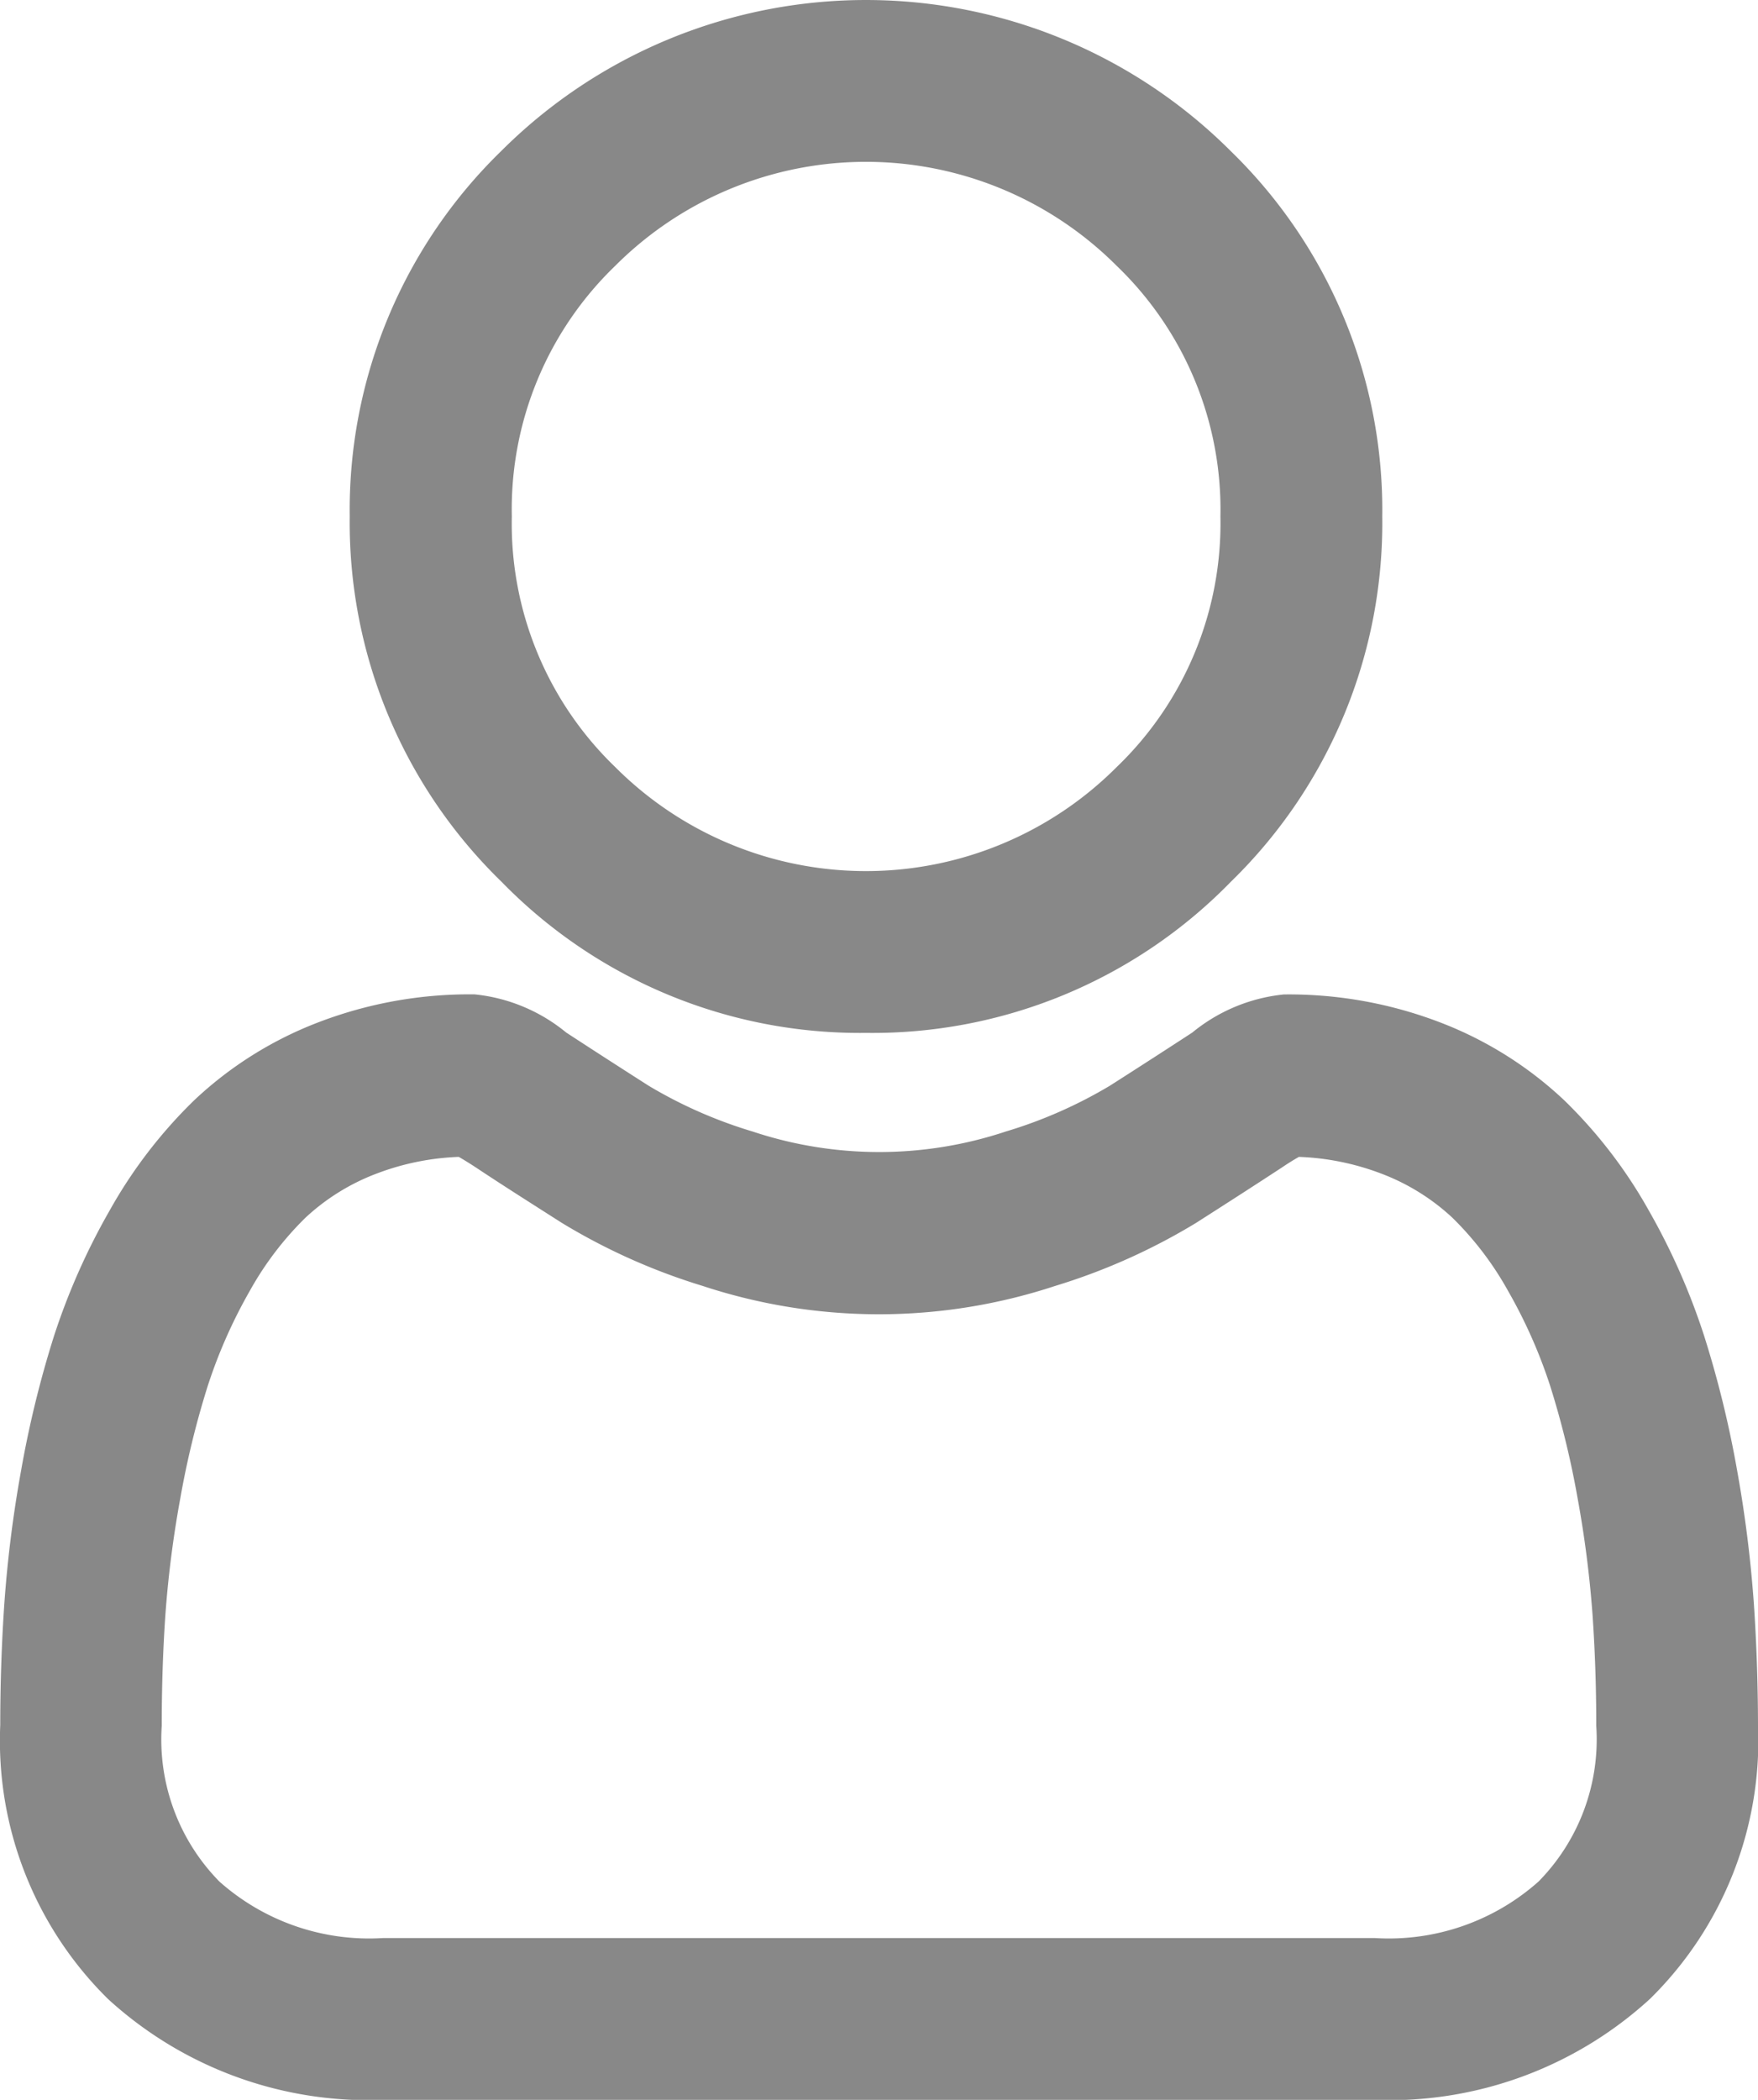
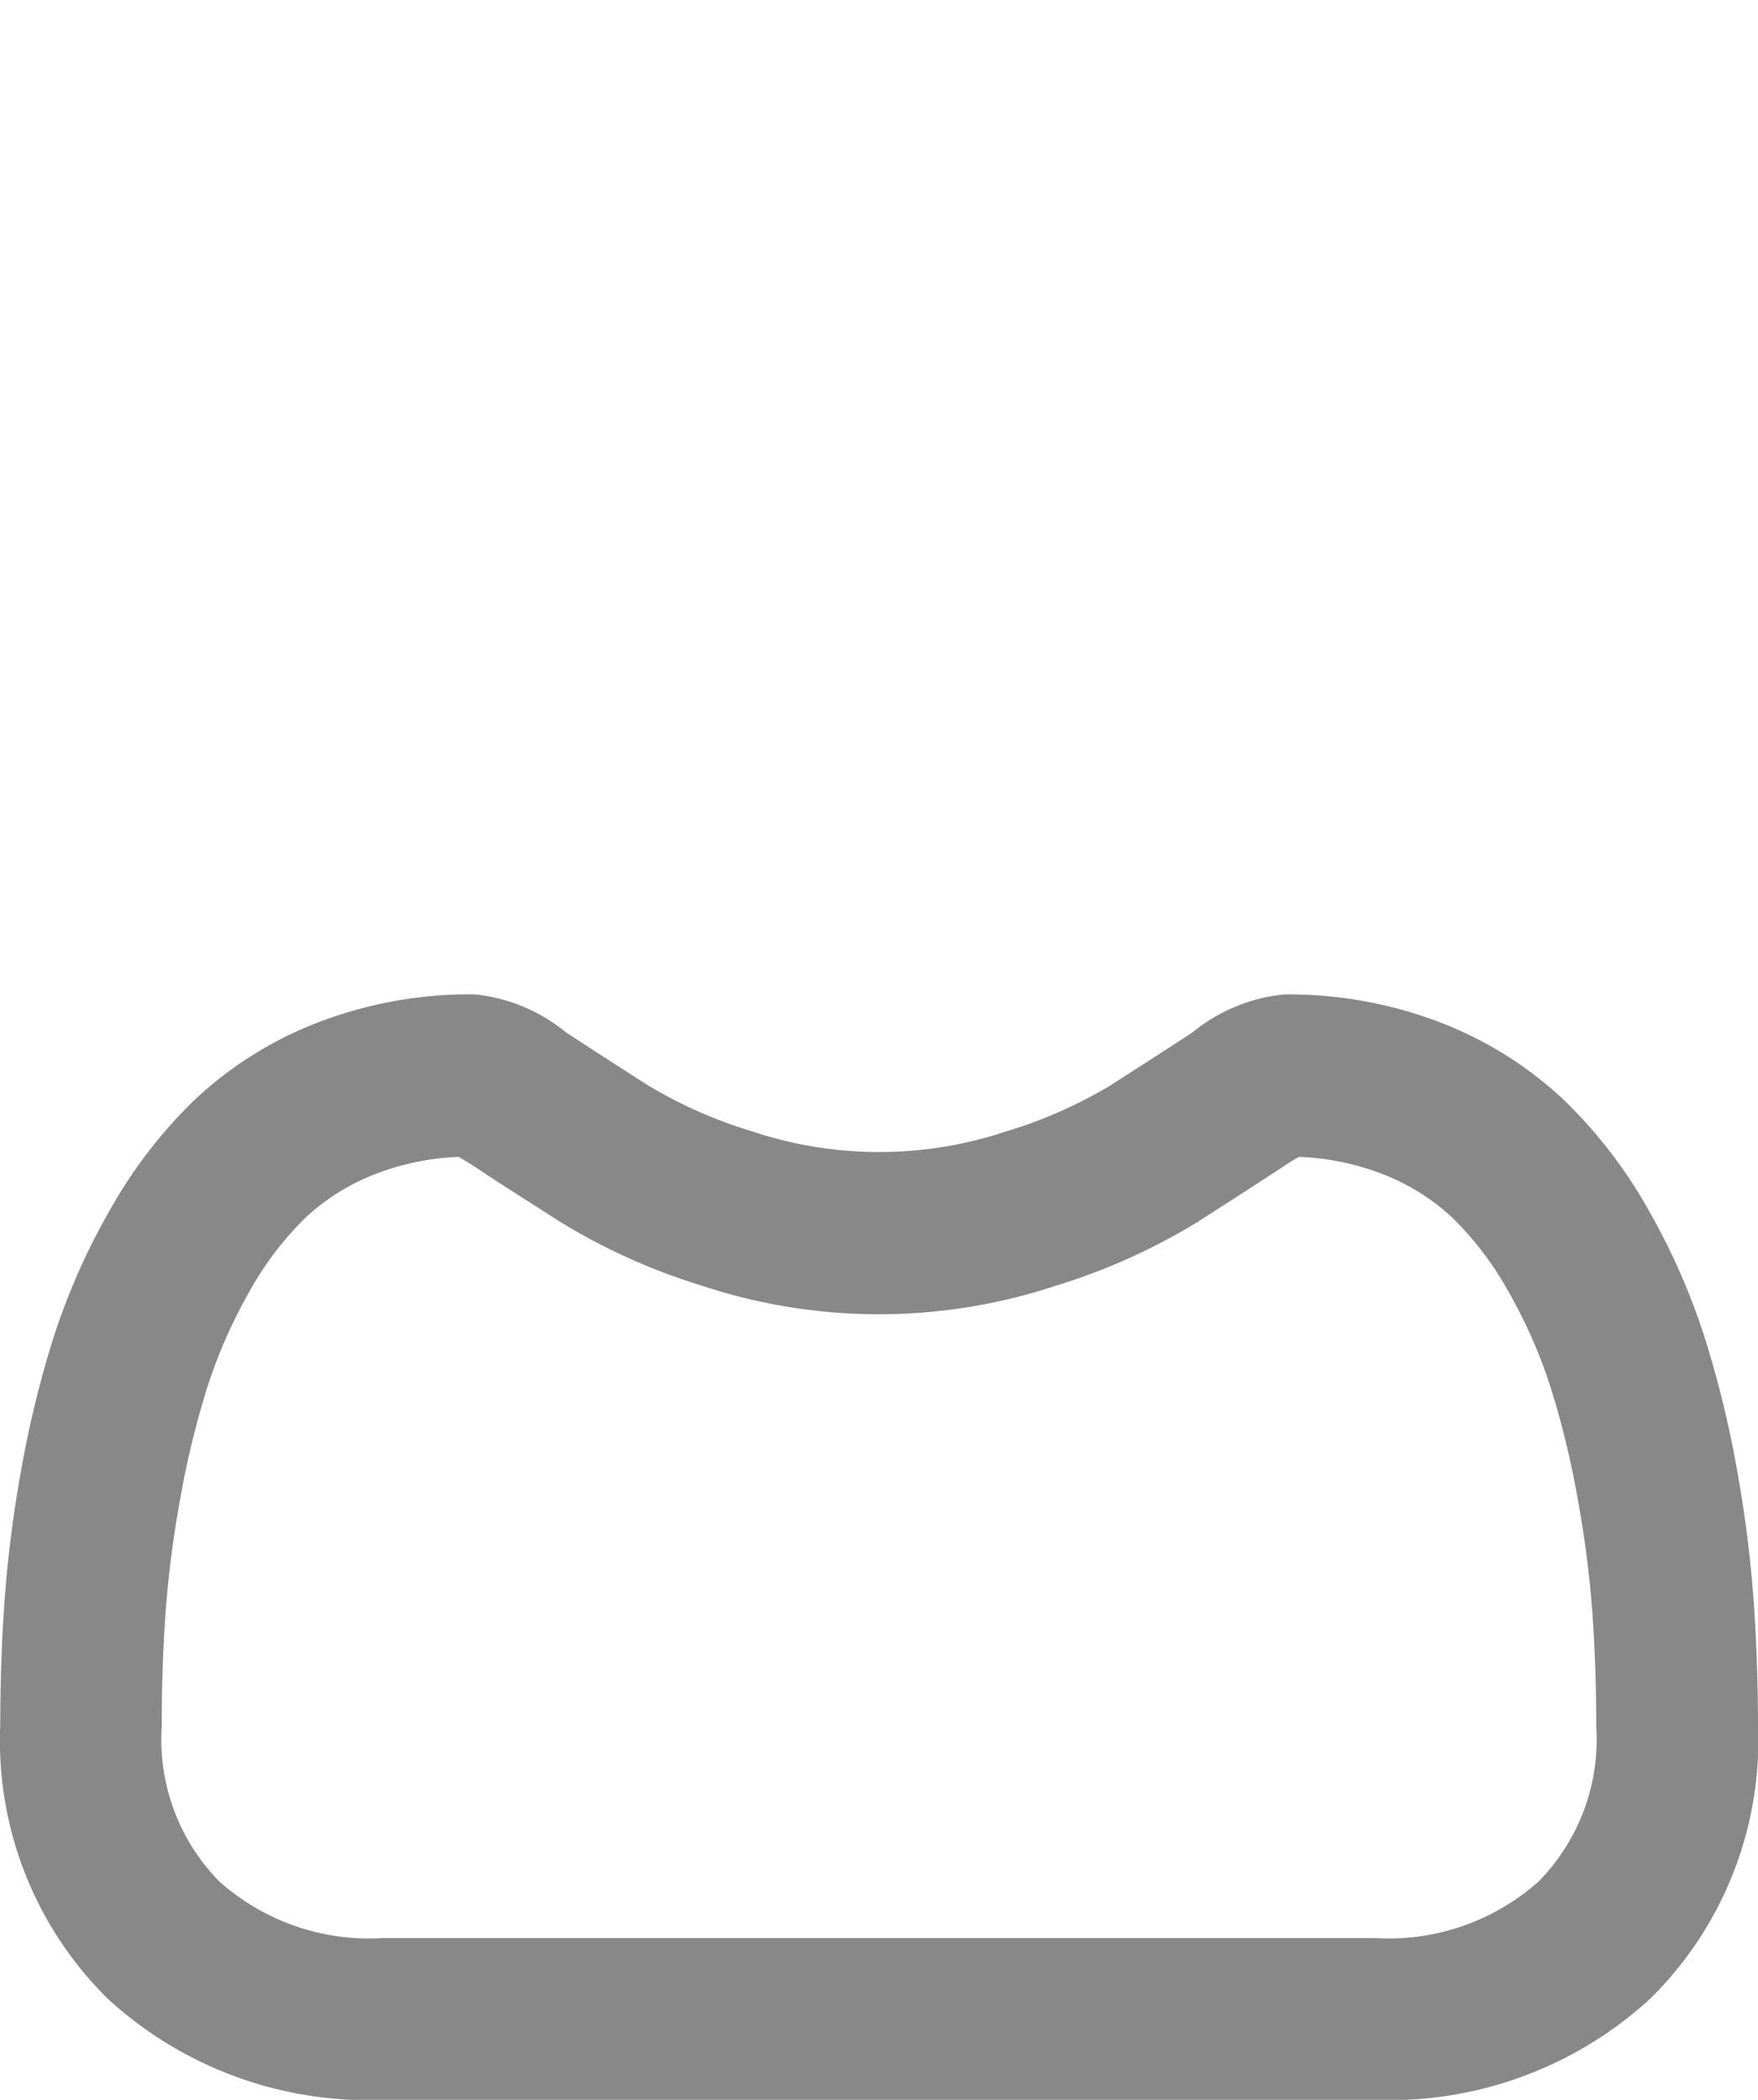
<svg xmlns="http://www.w3.org/2000/svg" width="21.358" height="25.5" viewBox="0 0 21.358 25.5">
  <defs>
    <style>.a{fill:#888;stroke:#888;stroke-width:0.5px;}</style>
  </defs>
  <g transform="translate(0.25 0.25)">
-     <path class="a" d="M93.053,12.043a5.827,5.827,0,0,0,4.258-1.764,5.827,5.827,0,0,0,1.764-4.257A5.827,5.827,0,0,0,97.31,1.764a6.02,6.02,0,0,0-8.515,0,5.826,5.826,0,0,0-1.764,4.257A5.827,5.827,0,0,0,88.8,10.279,5.828,5.828,0,0,0,93.053,12.043ZM89.831,2.8a4.555,4.555,0,0,1,6.443,0,4.353,4.353,0,0,1,1.335,3.221,4.353,4.353,0,0,1-1.335,3.222,4.554,4.554,0,0,1-6.443,0A4.352,4.352,0,0,1,88.5,6.021,4.353,4.353,0,0,1,89.831,2.8Zm0,0" transform="translate(-82.782)" />
    <path class="a" d="M20.807,254.464a14.873,14.873,0,0,0-.2-1.58,12.445,12.445,0,0,0-.389-1.588,7.846,7.846,0,0,0-.653-1.481,5.584,5.584,0,0,0-.984-1.283,4.341,4.341,0,0,0-1.414-.889,4.888,4.888,0,0,0-1.805-.327,1.833,1.833,0,0,0-.979.415c-.293.191-.636.413-1.019.657a5.842,5.842,0,0,1-1.319.581,5.122,5.122,0,0,1-3.227,0,5.824,5.824,0,0,1-1.318-.581c-.379-.242-.723-.464-1.02-.658a1.831,1.831,0,0,0-.978-.415,4.882,4.882,0,0,0-1.805.327,4.337,4.337,0,0,0-1.414.889,5.585,5.585,0,0,0-.984,1.283A7.861,7.861,0,0,0,.641,251.3a12.475,12.475,0,0,0-.388,1.588,14.771,14.771,0,0,0-.2,1.58c-.033.477-.05.974-.05,1.476a4.151,4.151,0,0,0,1.233,3.141A4.438,4.438,0,0,0,4.41,260.24H16.448a4.438,4.438,0,0,0,3.177-1.159,4.15,4.15,0,0,0,1.233-3.141C20.857,255.437,20.84,254.94,20.807,254.464Zm-2.193,3.556a2.988,2.988,0,0,1-2.167.755H4.41a2.988,2.988,0,0,1-2.167-.755,2.711,2.711,0,0,1-.778-2.079c0-.468.015-.931.046-1.375a13.323,13.323,0,0,1,.183-1.423,11,11,0,0,1,.342-1.4,6.4,6.4,0,0,1,.531-1.2,4.139,4.139,0,0,1,.723-.948,2.88,2.88,0,0,1,.941-.585,3.371,3.371,0,0,1,1.154-.223c.051.027.143.079.291.176.3.2.648.42,1.032.665a7.259,7.259,0,0,0,1.656.74,6.586,6.586,0,0,0,4.128,0,7.267,7.267,0,0,0,1.657-.74c.393-.251.73-.468,1.031-.665.148-.1.239-.149.291-.176a3.373,3.373,0,0,1,1.154.223,2.884,2.884,0,0,1,.941.585,4.128,4.128,0,0,1,.723.948,6.378,6.378,0,0,1,.532,1.2,10.978,10.978,0,0,1,.342,1.4,13.435,13.435,0,0,1,.183,1.423h0c.031.442.047.9.047,1.374A2.711,2.711,0,0,1,18.614,258.02Zm0,0" transform="translate(0 -235.24)" />
  </g>
</svg>